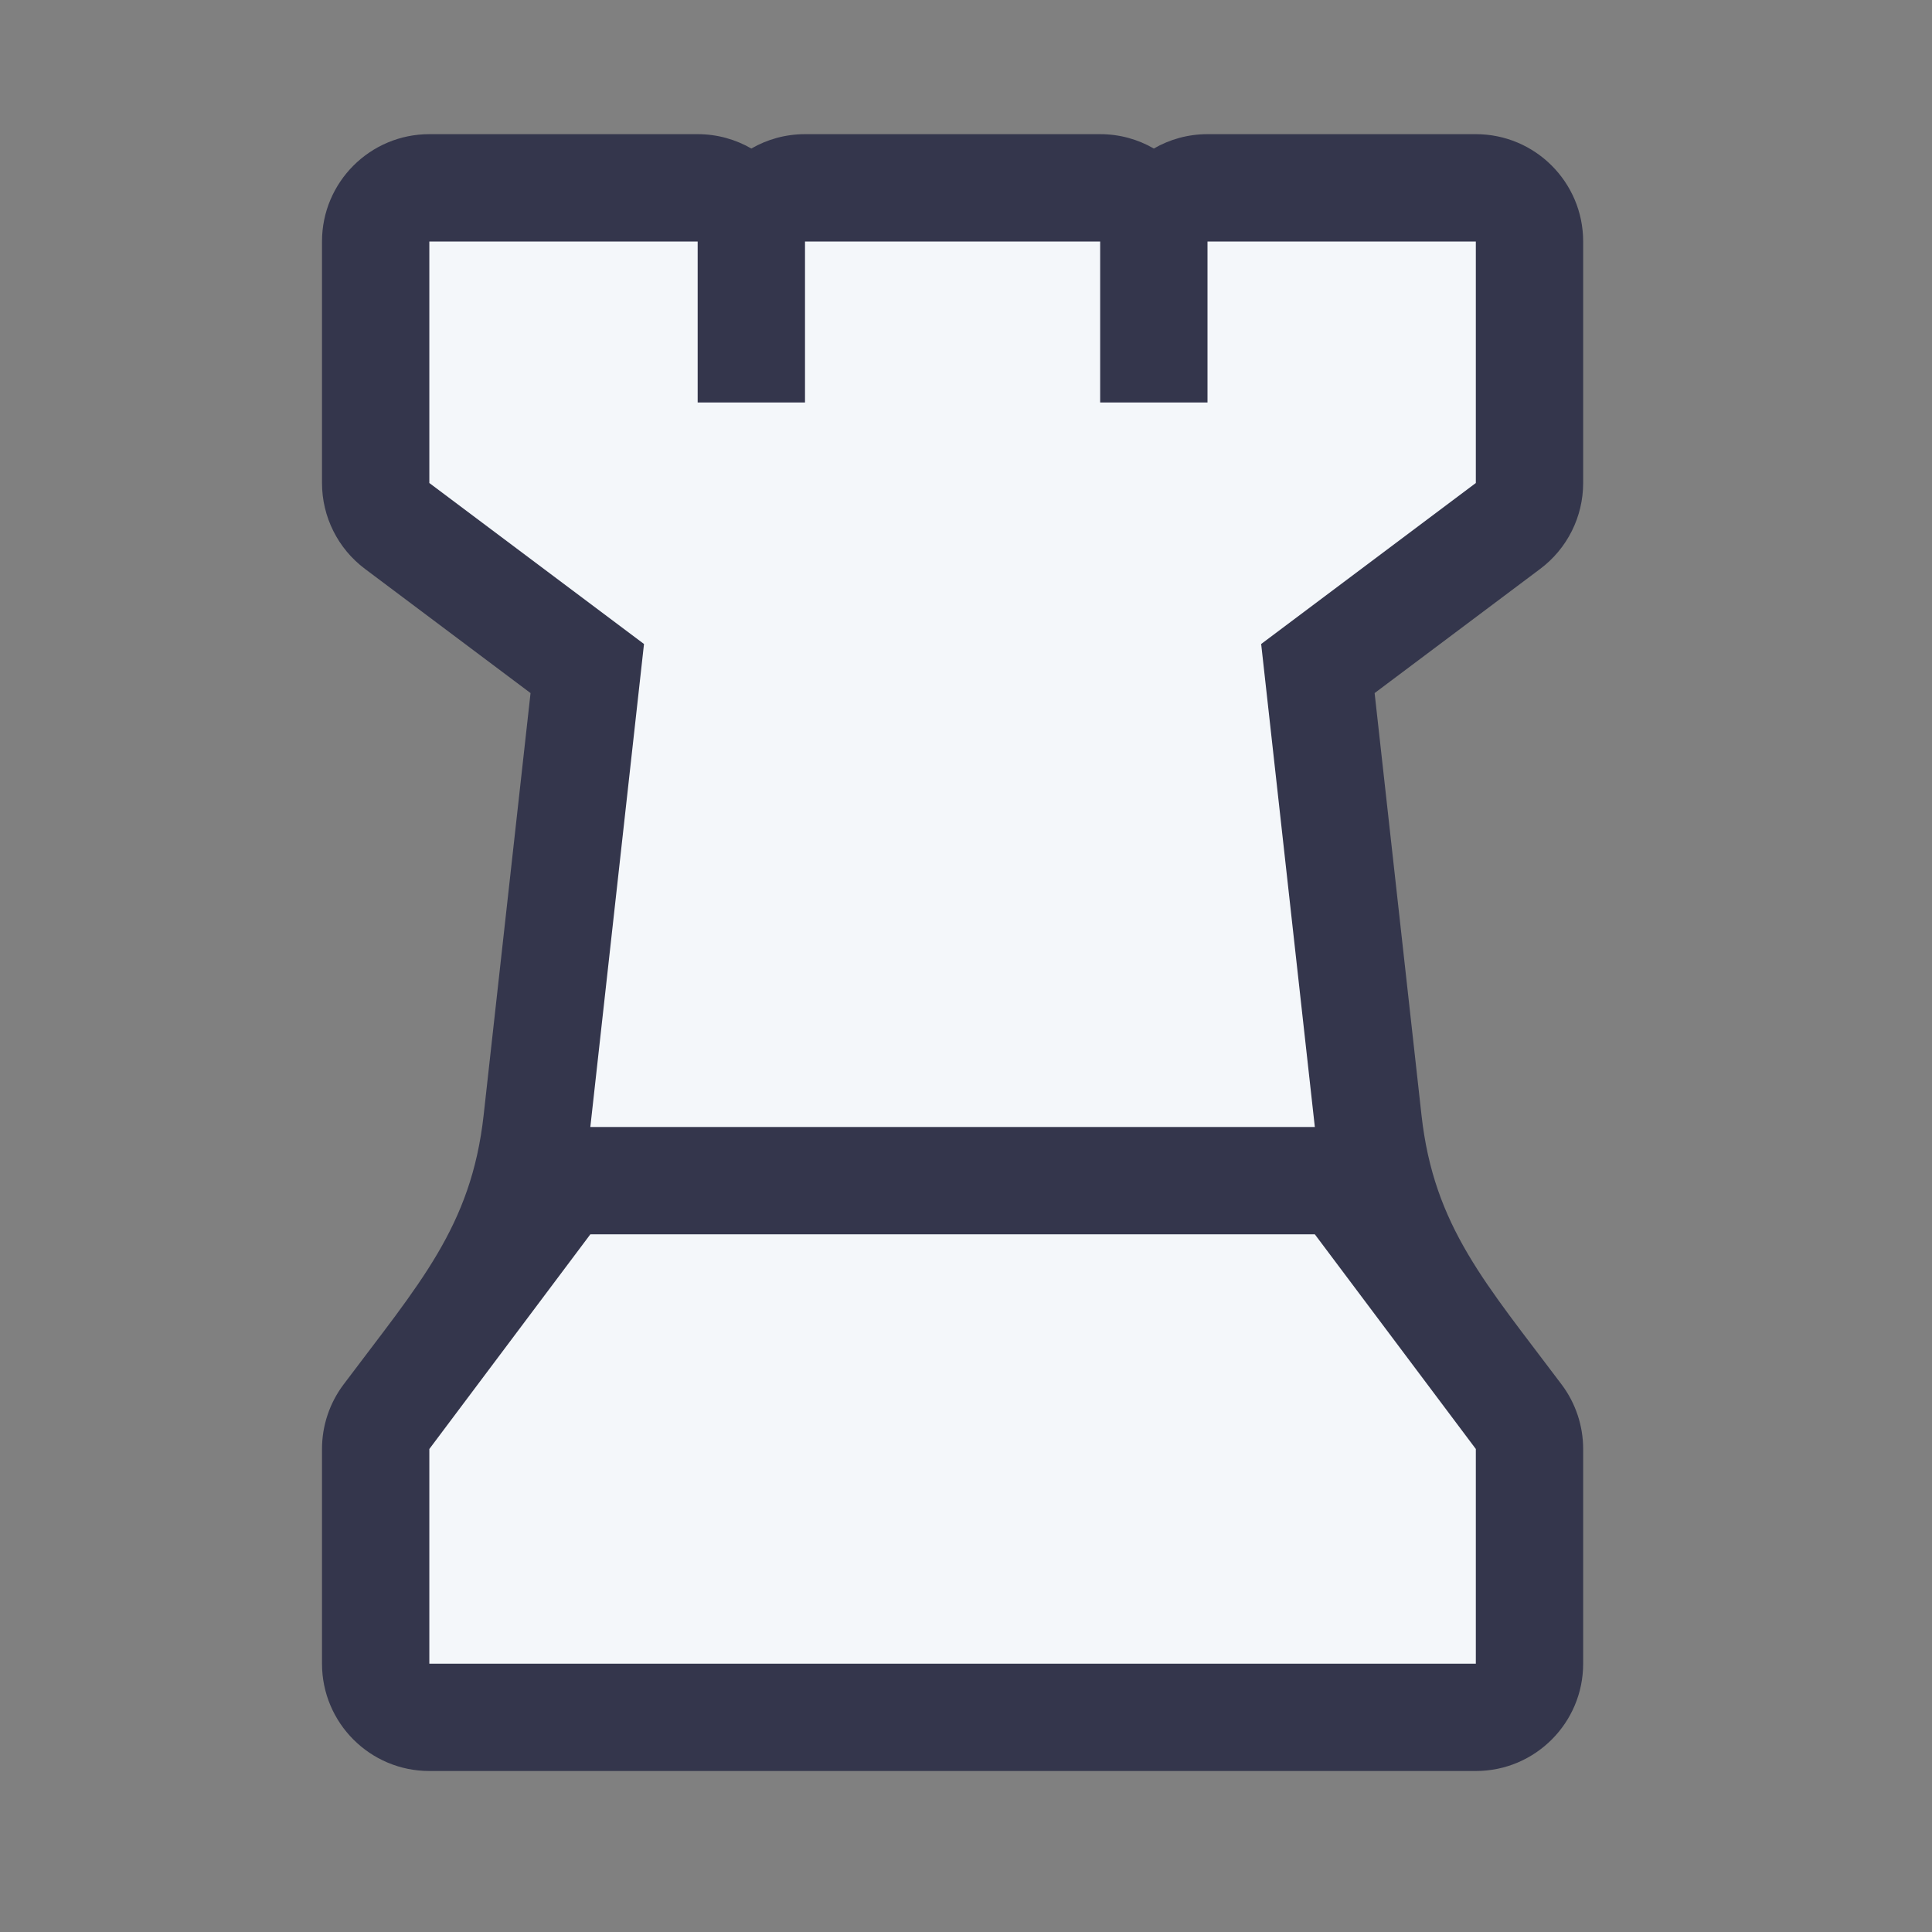
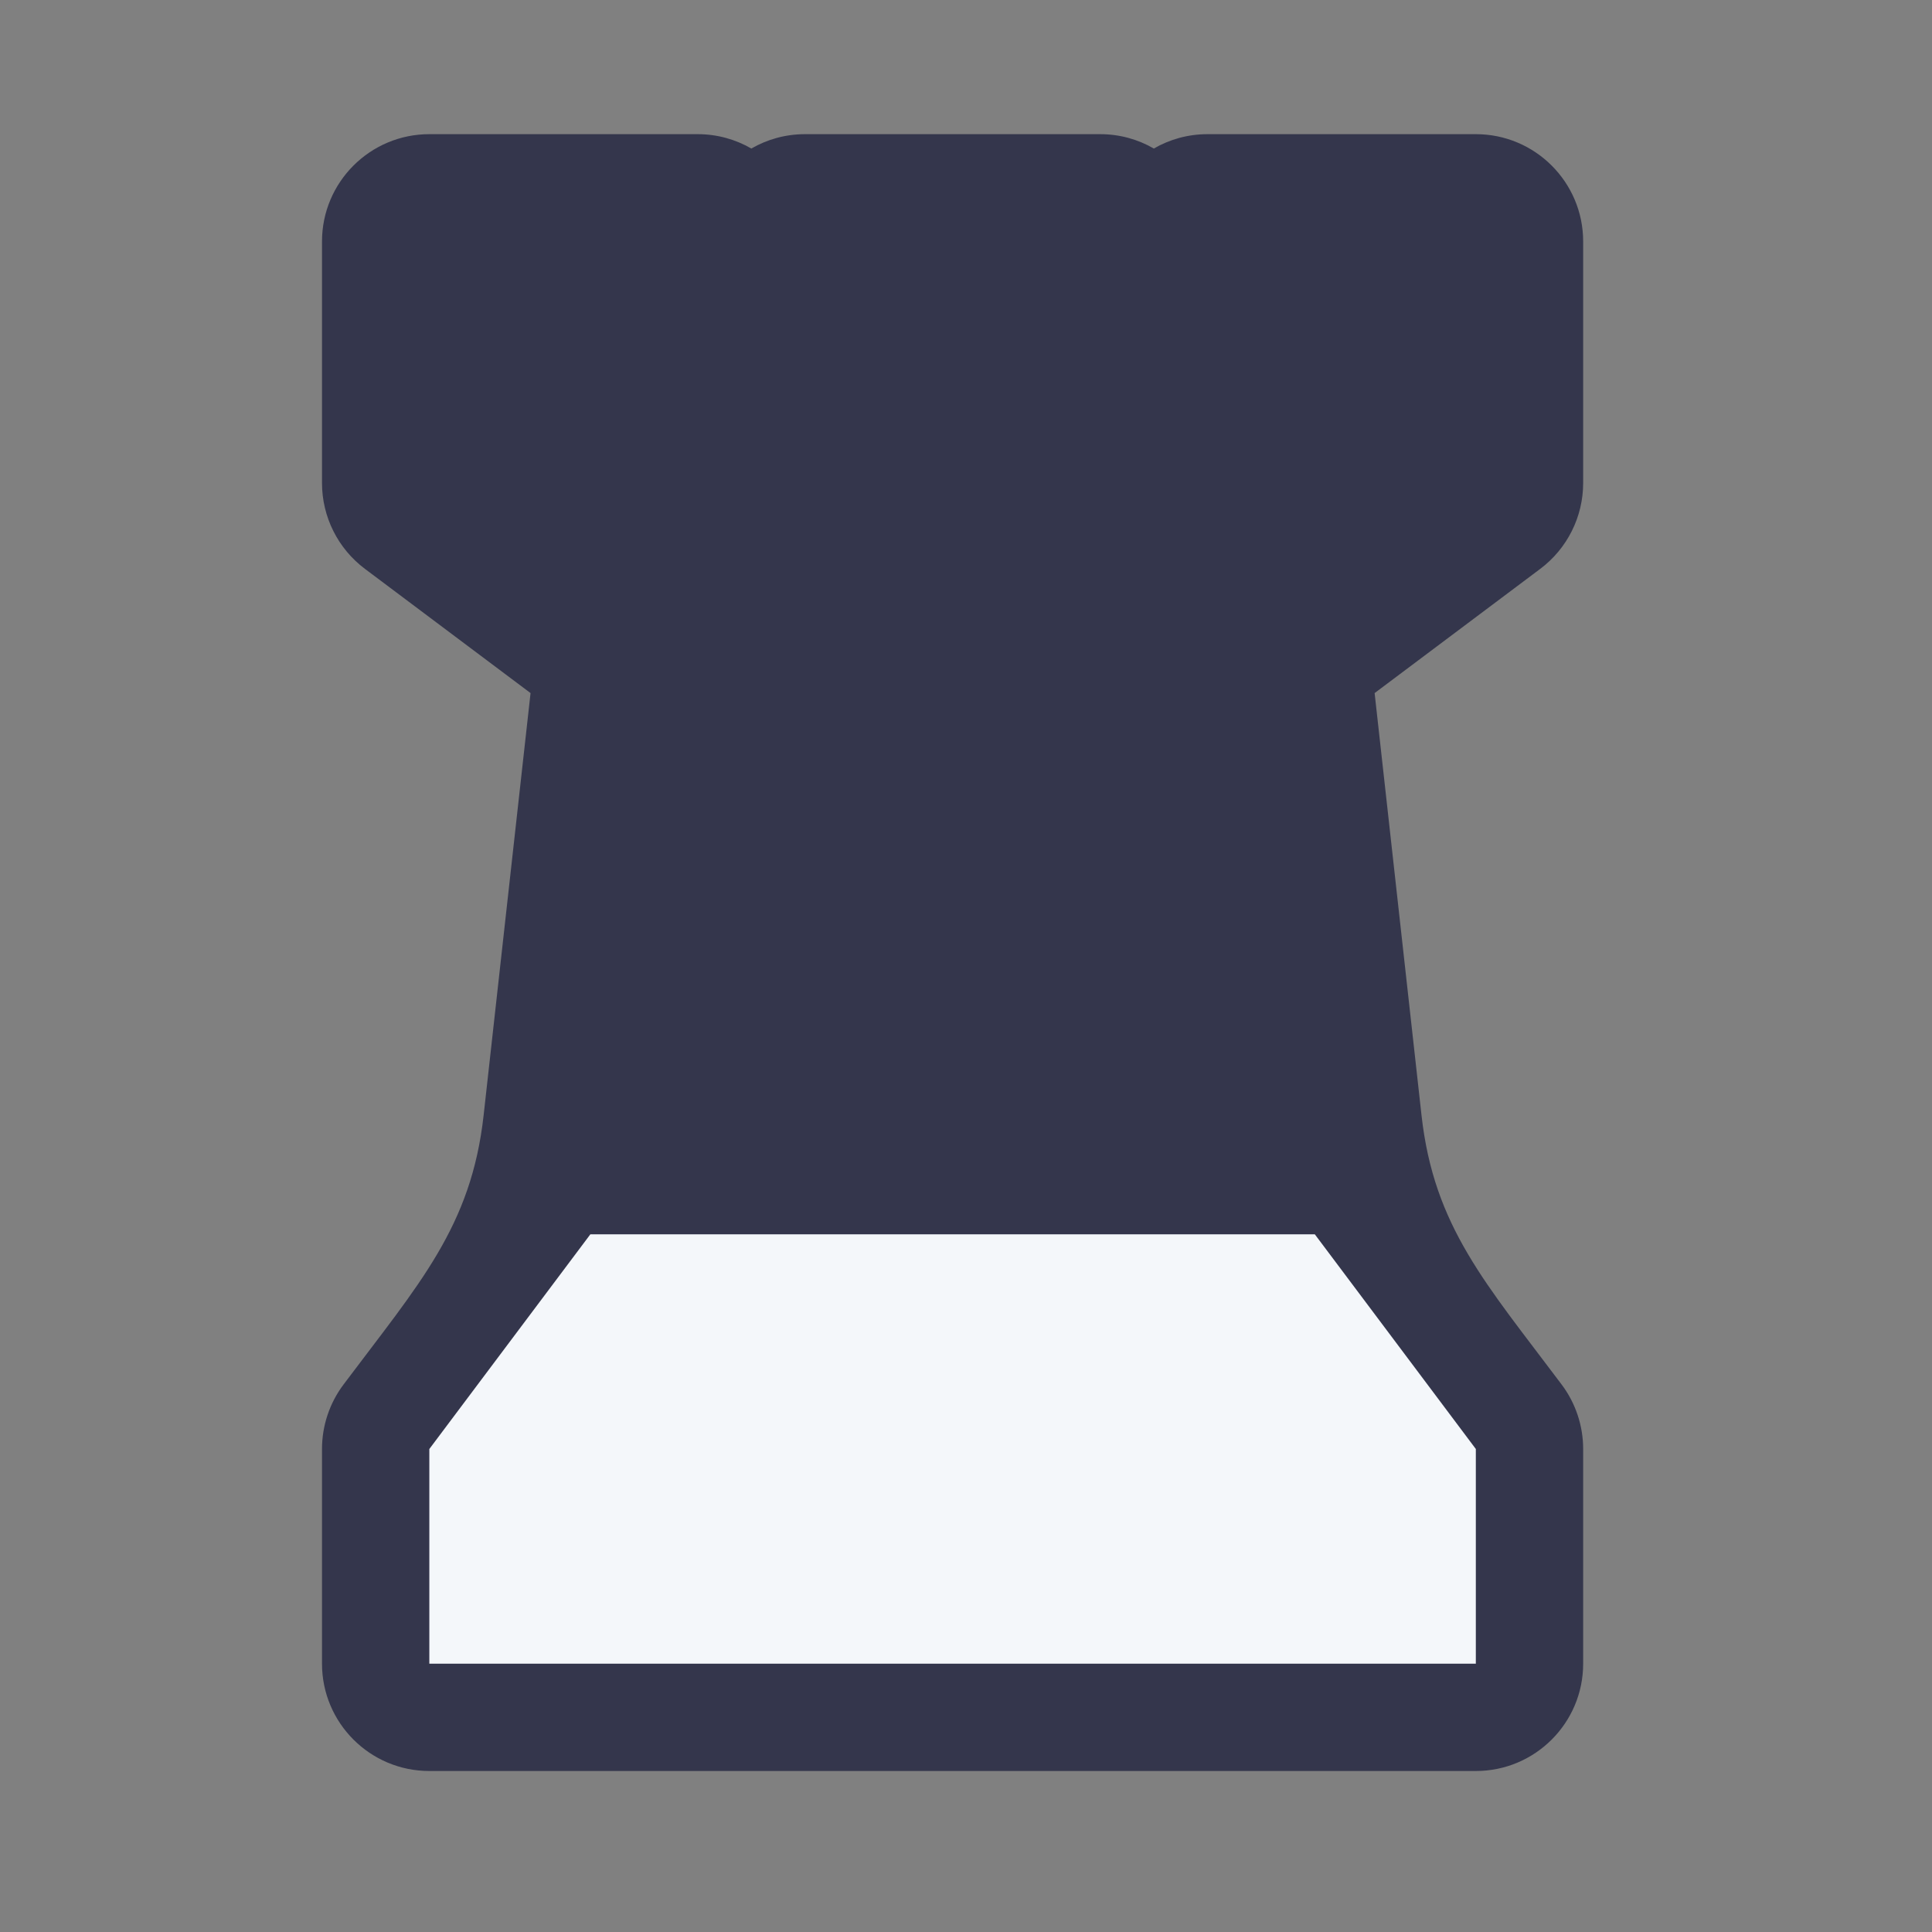
<svg xmlns="http://www.w3.org/2000/svg" width="72" height="72" viewBox="0 0 72 72" fill="none">
  <rect x="0" y="0" width="72" height="72" fill="#808080" stroke="none" />
  <path d="M26 5C26.729 5 27.412 5.195 28 5.535C28.588 5.195 29.271 5 30 5H41C41.729 5 42.412 5.195 43 5.535C43.588 5.195 44.271 5 45 5H55C57.209 5 59 6.791 59 9V18C59 19.259 58.407 20.445 57.4 21.2L51.228 25.829L52.975 41.558C53.438 45.723 55.377 47.835 58.2 51.6C58.719 52.292 59 53.135 59 54V62C59 64.209 57.209 66 55 66H16C13.791 66 12 64.209 12 62V54C12 53.135 12.281 52.292 12.8 51.6C15.623 47.835 17.562 45.723 18.024 41.558L19.772 25.829L13.6 21.2C12.593 20.445 12 19.259 12 18V9C12 6.791 13.791 5 16 5H26Z" fill="#34364C" />
-   <path d="M16 9H26V15H30V9H41V15H45V9H55V18L47 24L49 42H22L24 24L16 18V9Z" fill="#F4F7FA" />
  <path d="M22 46H49L55 54V62H16V54L22 46Z" fill="#F4F7FA" />
</svg>